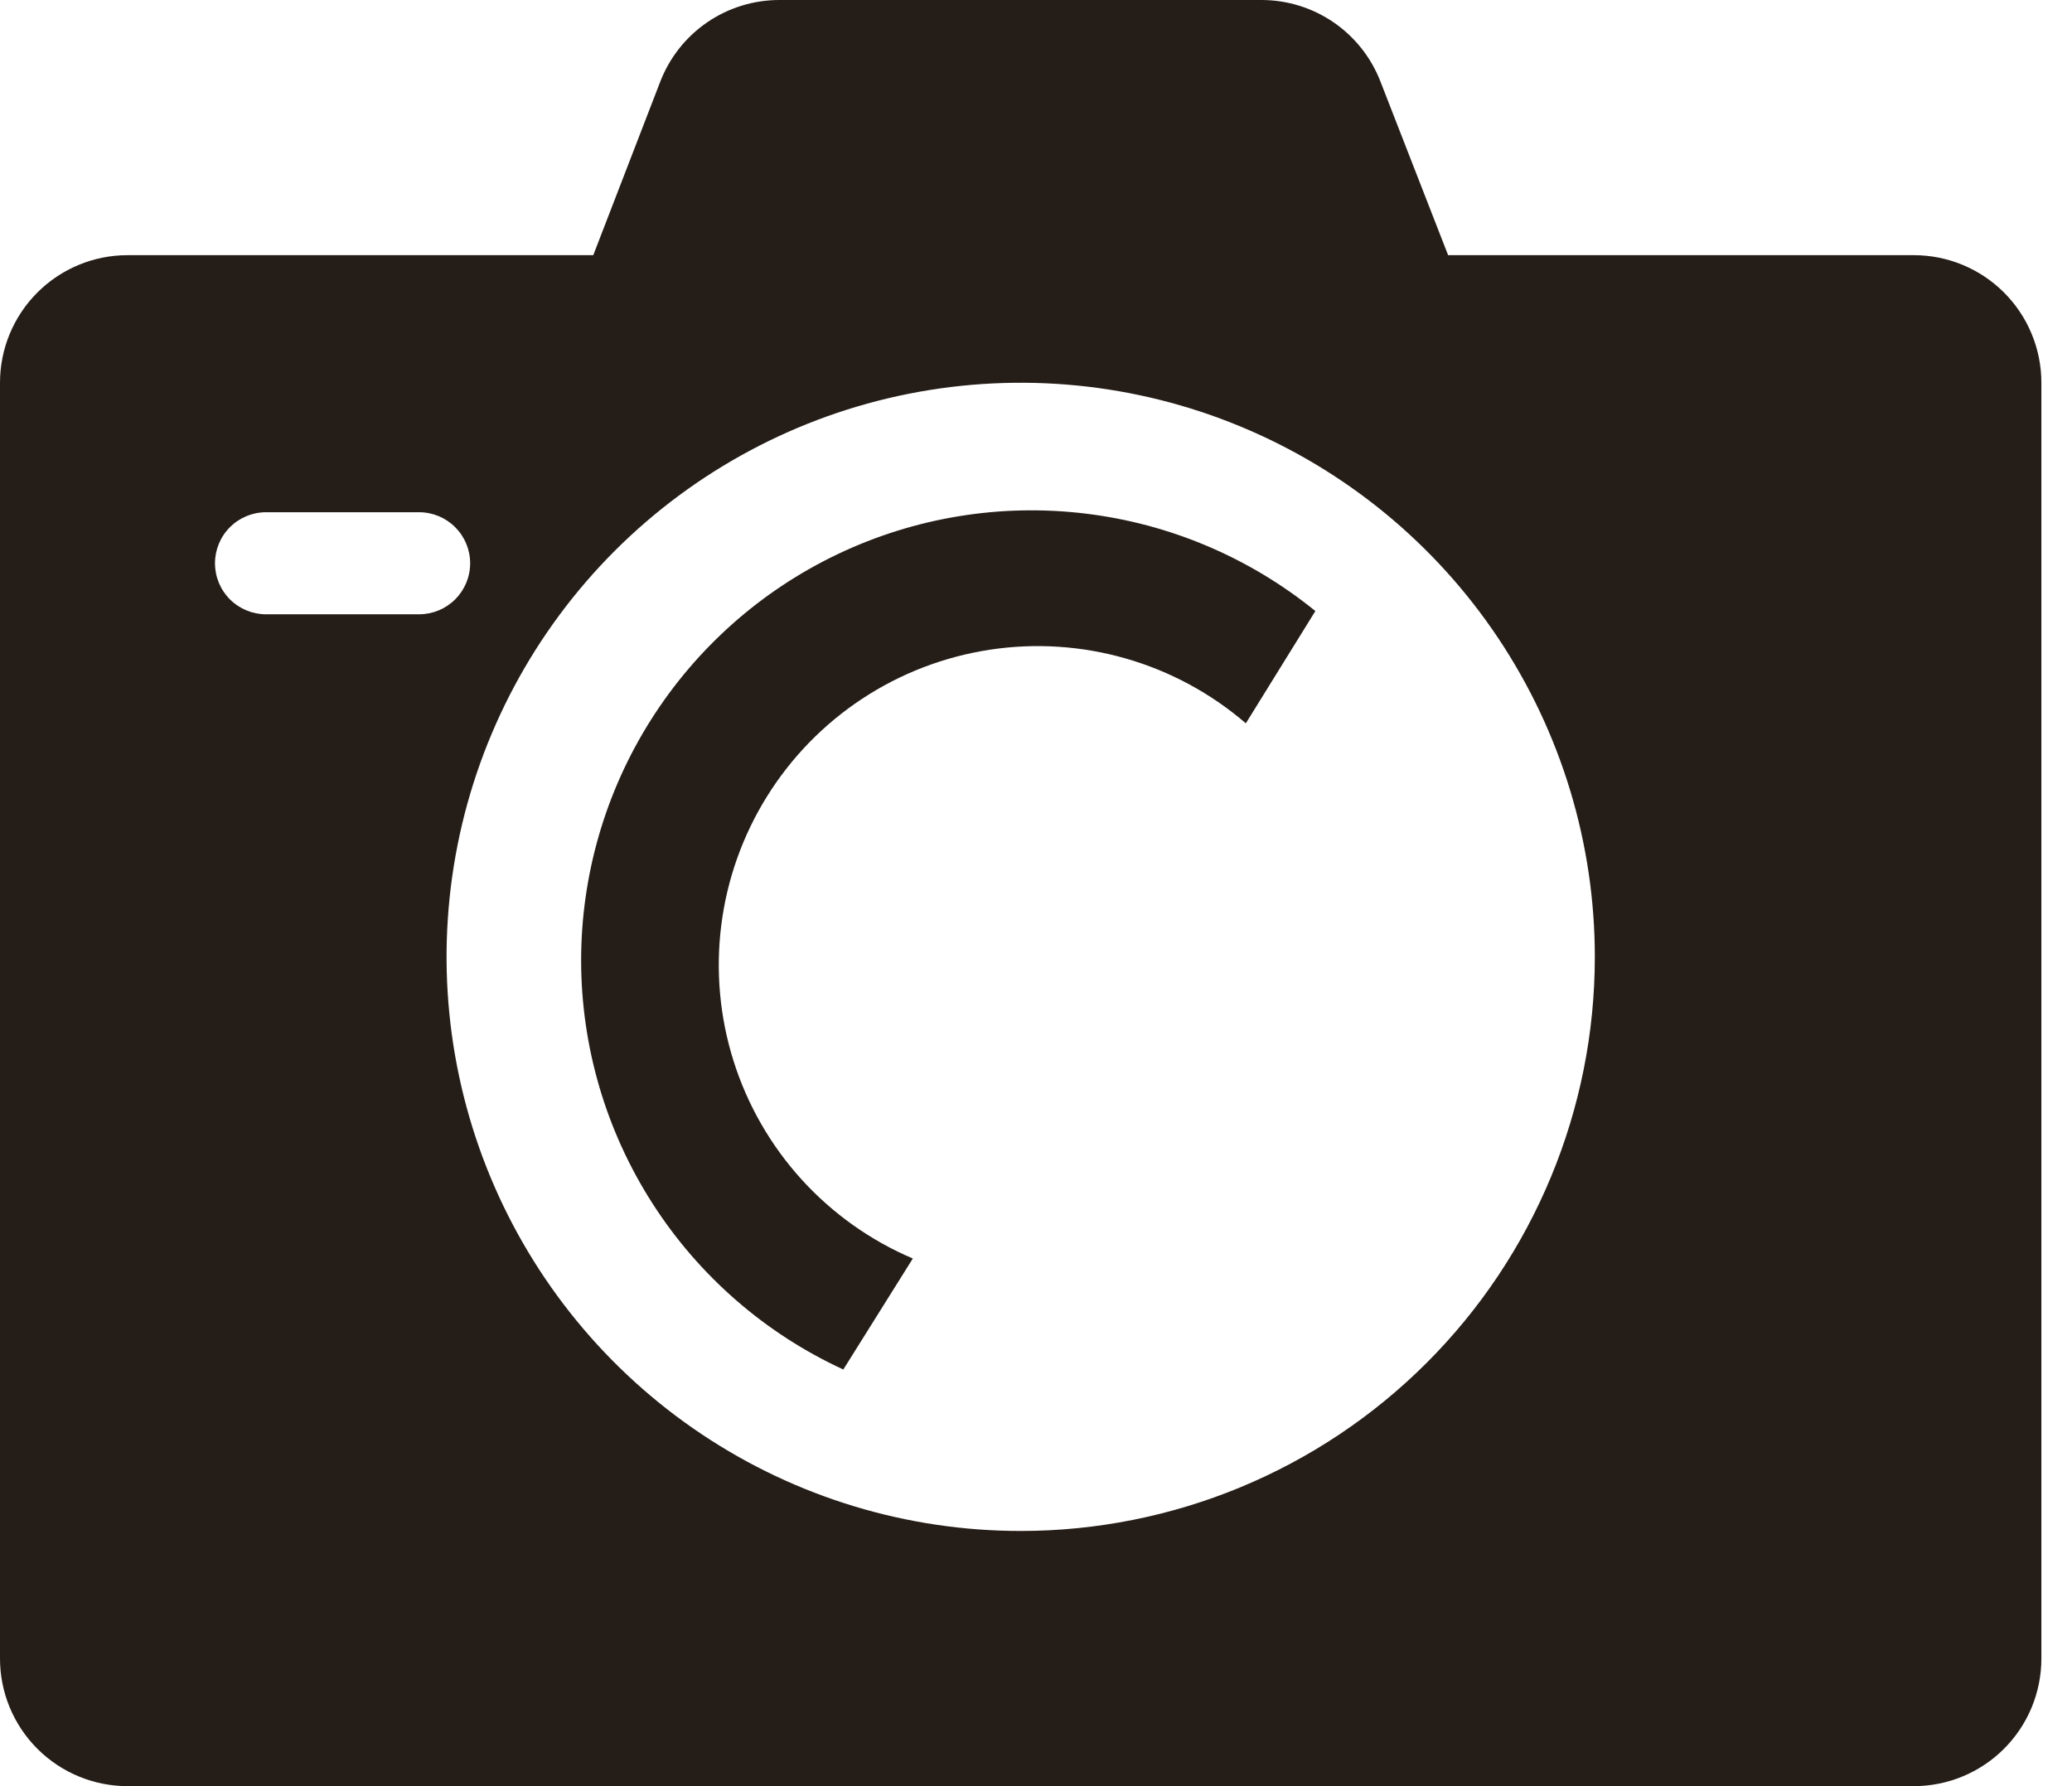
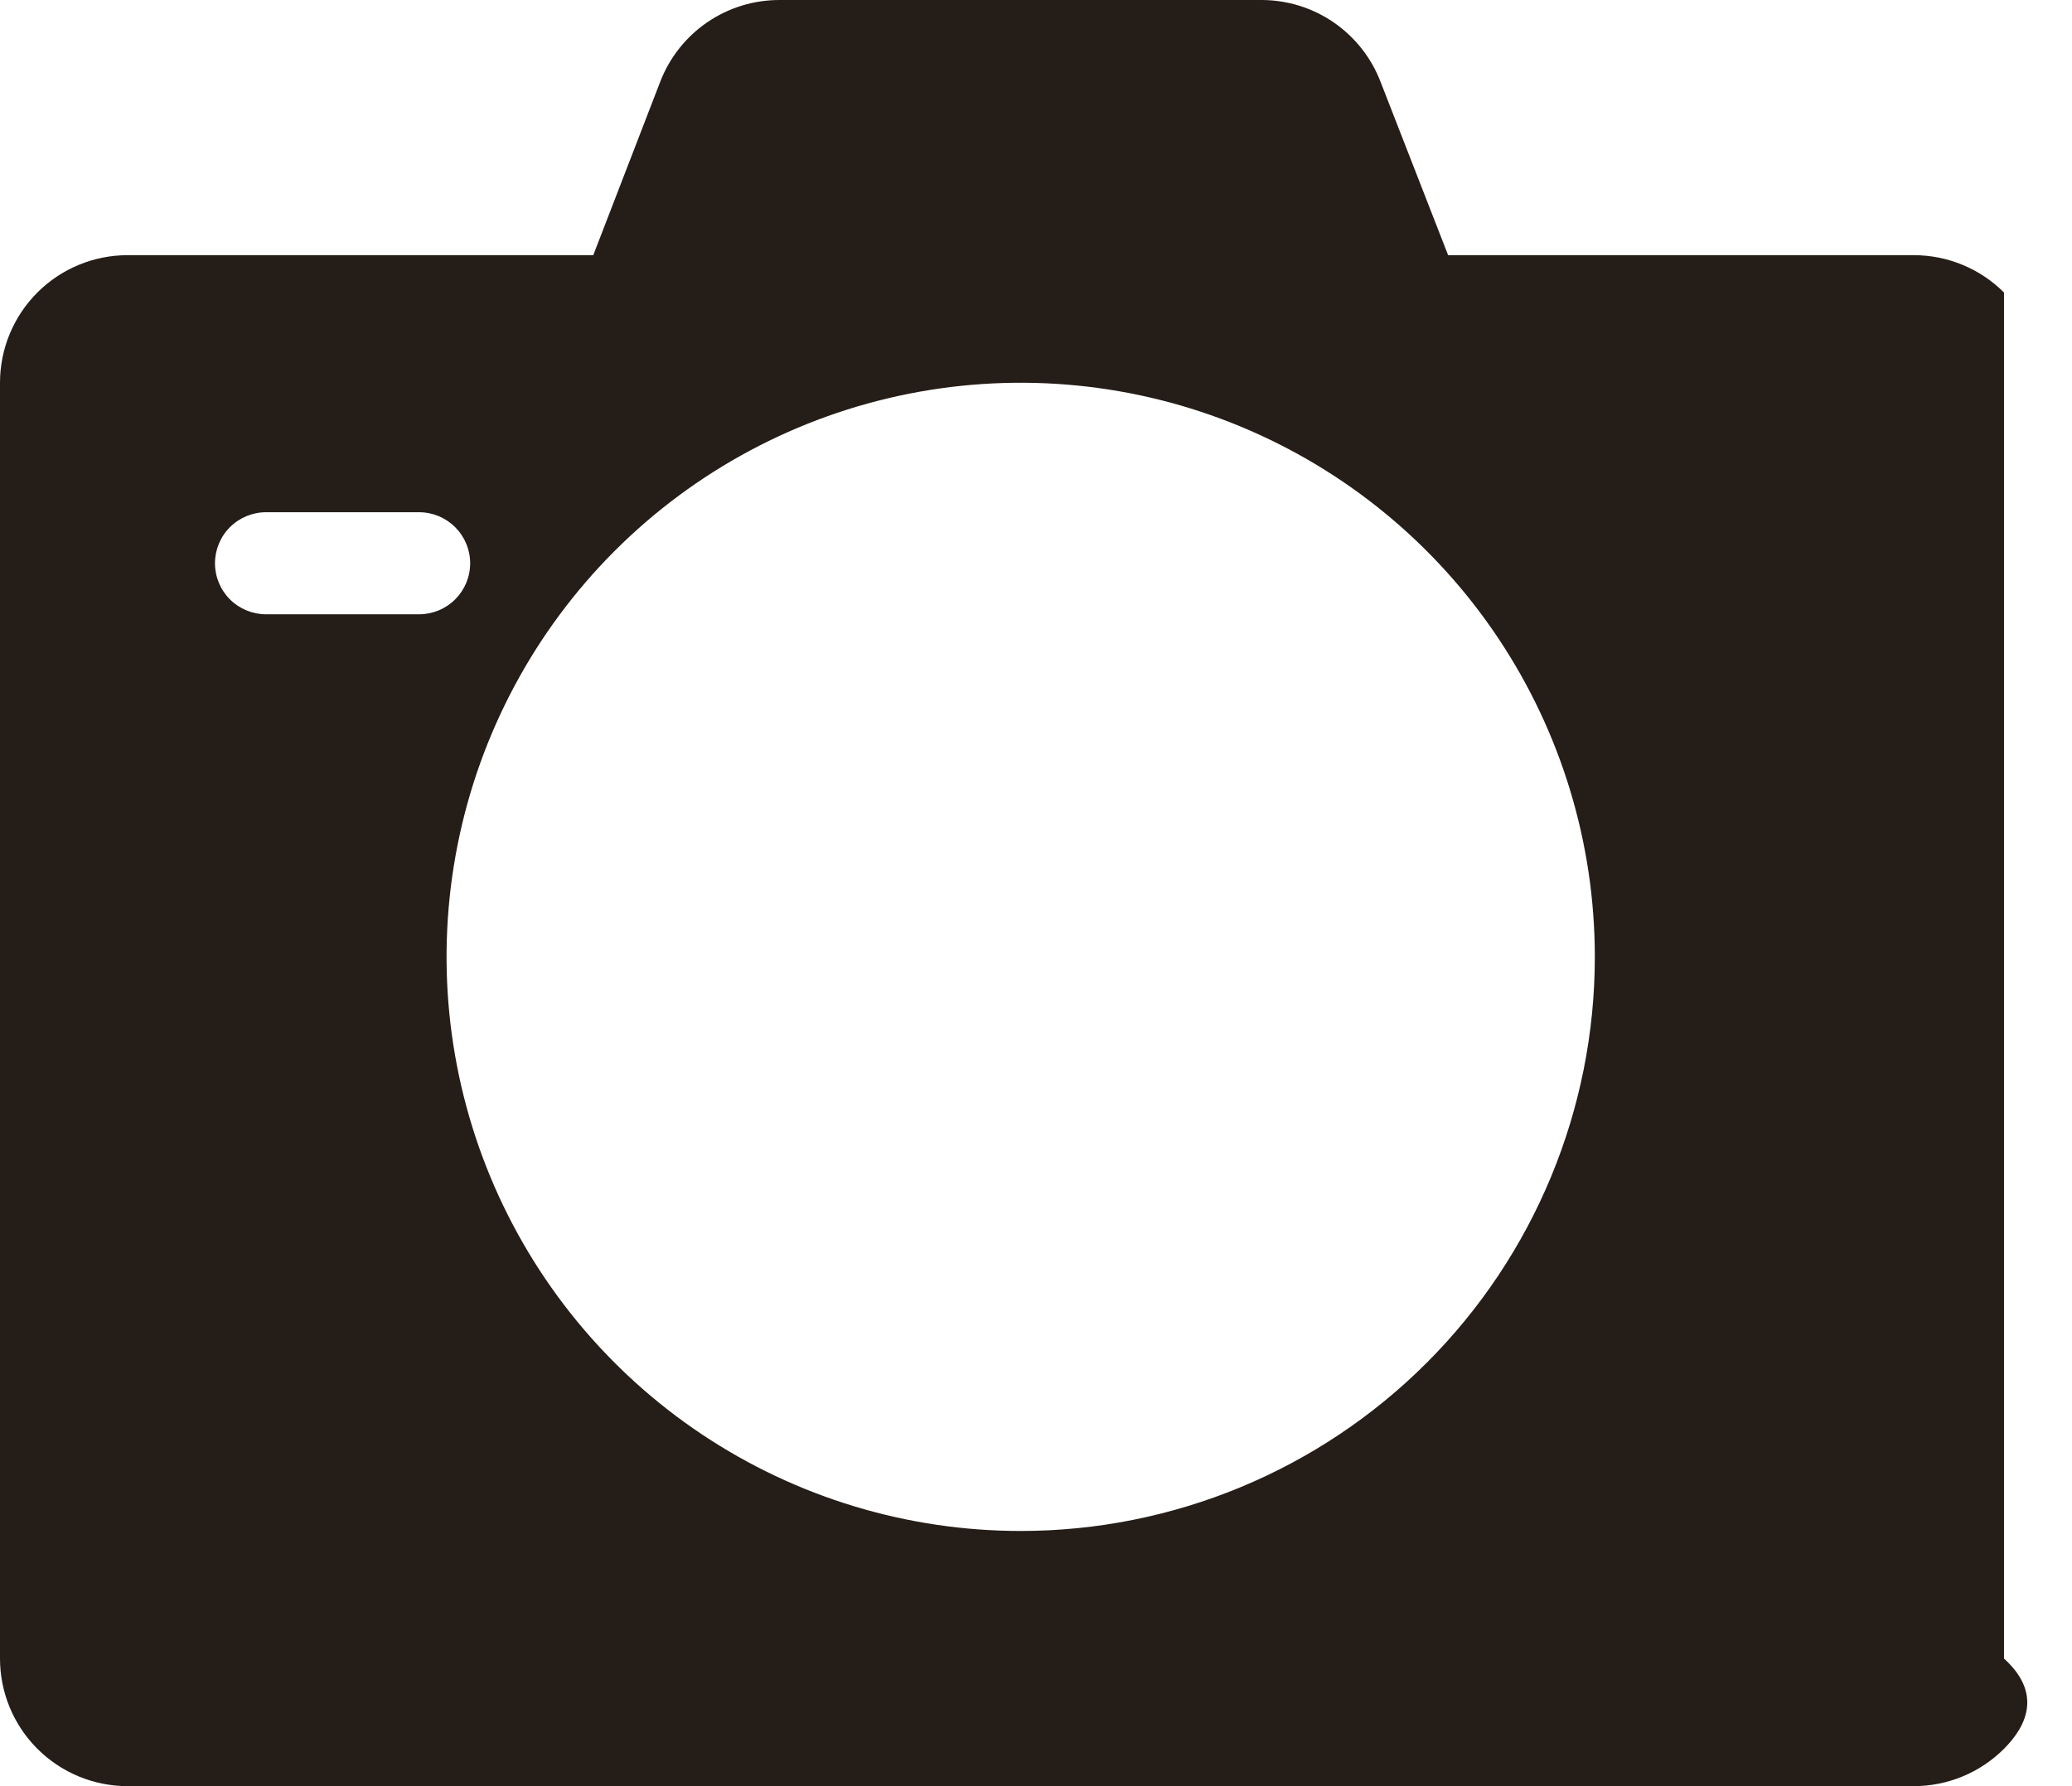
<svg xmlns="http://www.w3.org/2000/svg" width="58" height="50" viewBox="0 0 58 50" fill="none">
-   <path d="M18.264 33.687C16.963 31.659 16.27 29.3 16.267 26.891C16.267 24.509 16.942 22.175 18.215 20.161C19.487 18.147 21.303 16.534 23.454 15.51C25.605 14.486 28.003 14.092 30.368 14.375C32.734 14.657 34.971 15.604 36.82 17.105L34.874 20.248C33.897 19.408 32.751 18.788 31.512 18.433C30.274 18.077 28.973 17.994 27.699 18.189C26.425 18.384 25.209 18.852 24.133 19.561C23.058 20.27 22.148 21.204 21.468 22.298C20.787 23.392 20.351 24.62 20.19 25.899C20.029 27.177 20.147 28.475 20.535 29.704C20.923 30.933 21.572 32.063 22.438 33.017C23.305 33.971 24.367 34.726 25.552 35.23L23.606 38.337C21.418 37.329 19.564 35.715 18.264 33.687Z" fill="#251D17" />
-   <path fill-rule="evenodd" clip-rule="evenodd" d="M40.536 7.143H53.571C54.519 7.143 55.427 7.519 56.097 8.189C56.767 8.859 57.143 9.767 57.143 10.714V46.429C57.143 47.376 56.767 48.284 56.097 48.954C55.427 49.624 54.519 50 53.571 50H3.571C2.624 50 1.716 49.624 1.046 48.954C0.376 48.284 0 47.376 0 46.429V10.714C0 9.767 0.376 8.859 1.046 8.189C1.716 7.519 2.624 7.143 3.571 7.143H16.607L18.482 2.286C18.742 1.612 19.201 1.032 19.797 0.624C20.393 0.216 21.099 -0.001 21.821 7.48757e-06H35.321C36.041 0.002 36.743 0.221 37.336 0.629C37.928 1.037 38.384 1.615 38.643 2.286L40.536 7.143ZM6.436 16.778C6.704 17.046 7.068 17.196 7.446 17.196H11.732C12.111 17.196 12.474 17.046 12.742 16.778C13.01 16.51 13.161 16.147 13.161 15.768C13.161 15.389 13.01 15.026 12.742 14.758C12.474 14.49 12.111 14.339 11.732 14.339H7.446C7.068 14.339 6.704 14.49 6.436 14.758C6.168 15.026 6.018 15.389 6.018 15.768C6.018 16.147 6.168 16.51 6.436 16.778ZM19.643 40.149C22.286 41.915 25.393 42.857 28.571 42.857C32.834 42.857 36.922 41.164 39.936 38.15C42.95 35.136 44.643 31.048 44.643 26.786C44.643 23.607 43.7 20.5 41.934 17.857C40.168 15.214 37.658 13.154 34.722 11.938C31.785 10.721 28.554 10.403 25.436 11.023C22.319 11.643 19.455 13.174 17.207 15.421C14.96 17.669 13.429 20.533 12.809 23.65C12.189 26.768 12.507 29.999 13.723 32.936C14.94 35.873 17 38.383 19.643 40.149Z" fill="#251D17" />
+   <path fill-rule="evenodd" clip-rule="evenodd" d="M40.536 7.143H53.571C54.519 7.143 55.427 7.519 56.097 8.189V46.429C57.143 47.376 56.767 48.284 56.097 48.954C55.427 49.624 54.519 50 53.571 50H3.571C2.624 50 1.716 49.624 1.046 48.954C0.376 48.284 0 47.376 0 46.429V10.714C0 9.767 0.376 8.859 1.046 8.189C1.716 7.519 2.624 7.143 3.571 7.143H16.607L18.482 2.286C18.742 1.612 19.201 1.032 19.797 0.624C20.393 0.216 21.099 -0.001 21.821 7.48757e-06H35.321C36.041 0.002 36.743 0.221 37.336 0.629C37.928 1.037 38.384 1.615 38.643 2.286L40.536 7.143ZM6.436 16.778C6.704 17.046 7.068 17.196 7.446 17.196H11.732C12.111 17.196 12.474 17.046 12.742 16.778C13.01 16.51 13.161 16.147 13.161 15.768C13.161 15.389 13.01 15.026 12.742 14.758C12.474 14.49 12.111 14.339 11.732 14.339H7.446C7.068 14.339 6.704 14.49 6.436 14.758C6.168 15.026 6.018 15.389 6.018 15.768C6.018 16.147 6.168 16.51 6.436 16.778ZM19.643 40.149C22.286 41.915 25.393 42.857 28.571 42.857C32.834 42.857 36.922 41.164 39.936 38.15C42.95 35.136 44.643 31.048 44.643 26.786C44.643 23.607 43.7 20.5 41.934 17.857C40.168 15.214 37.658 13.154 34.722 11.938C31.785 10.721 28.554 10.403 25.436 11.023C22.319 11.643 19.455 13.174 17.207 15.421C14.96 17.669 13.429 20.533 12.809 23.65C12.189 26.768 12.507 29.999 13.723 32.936C14.94 35.873 17 38.383 19.643 40.149Z" fill="#251D17" />
</svg>